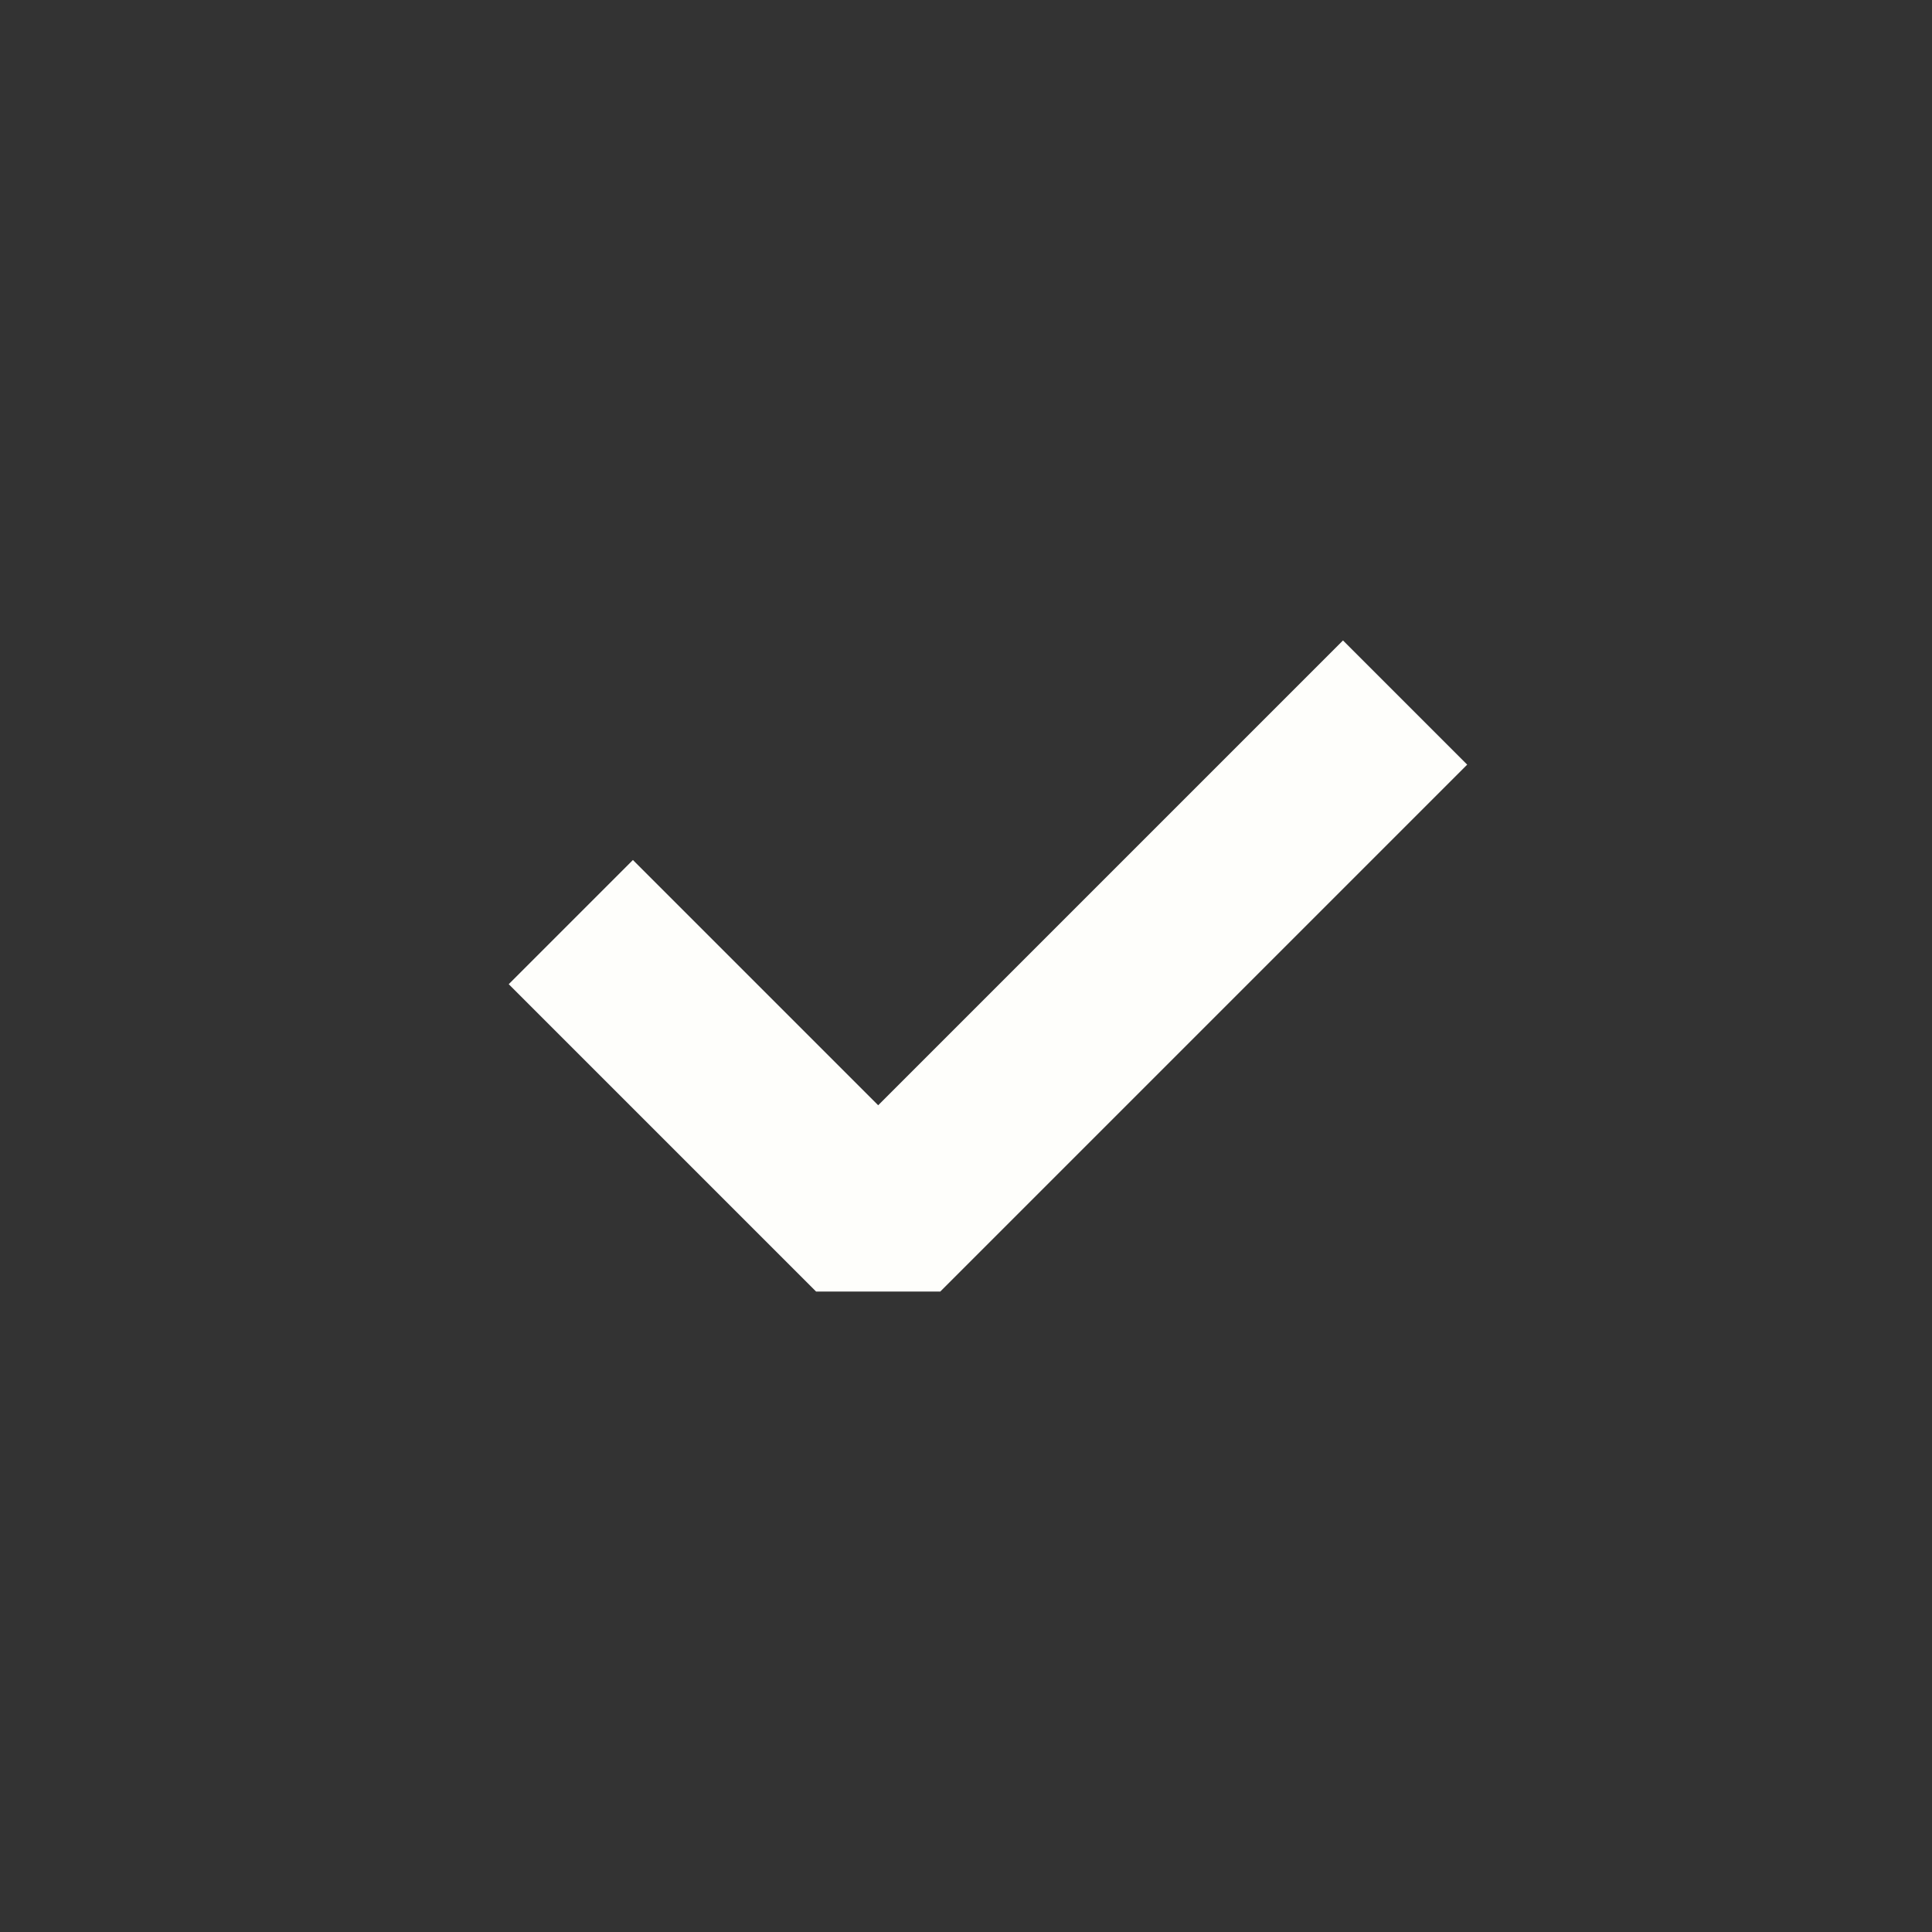
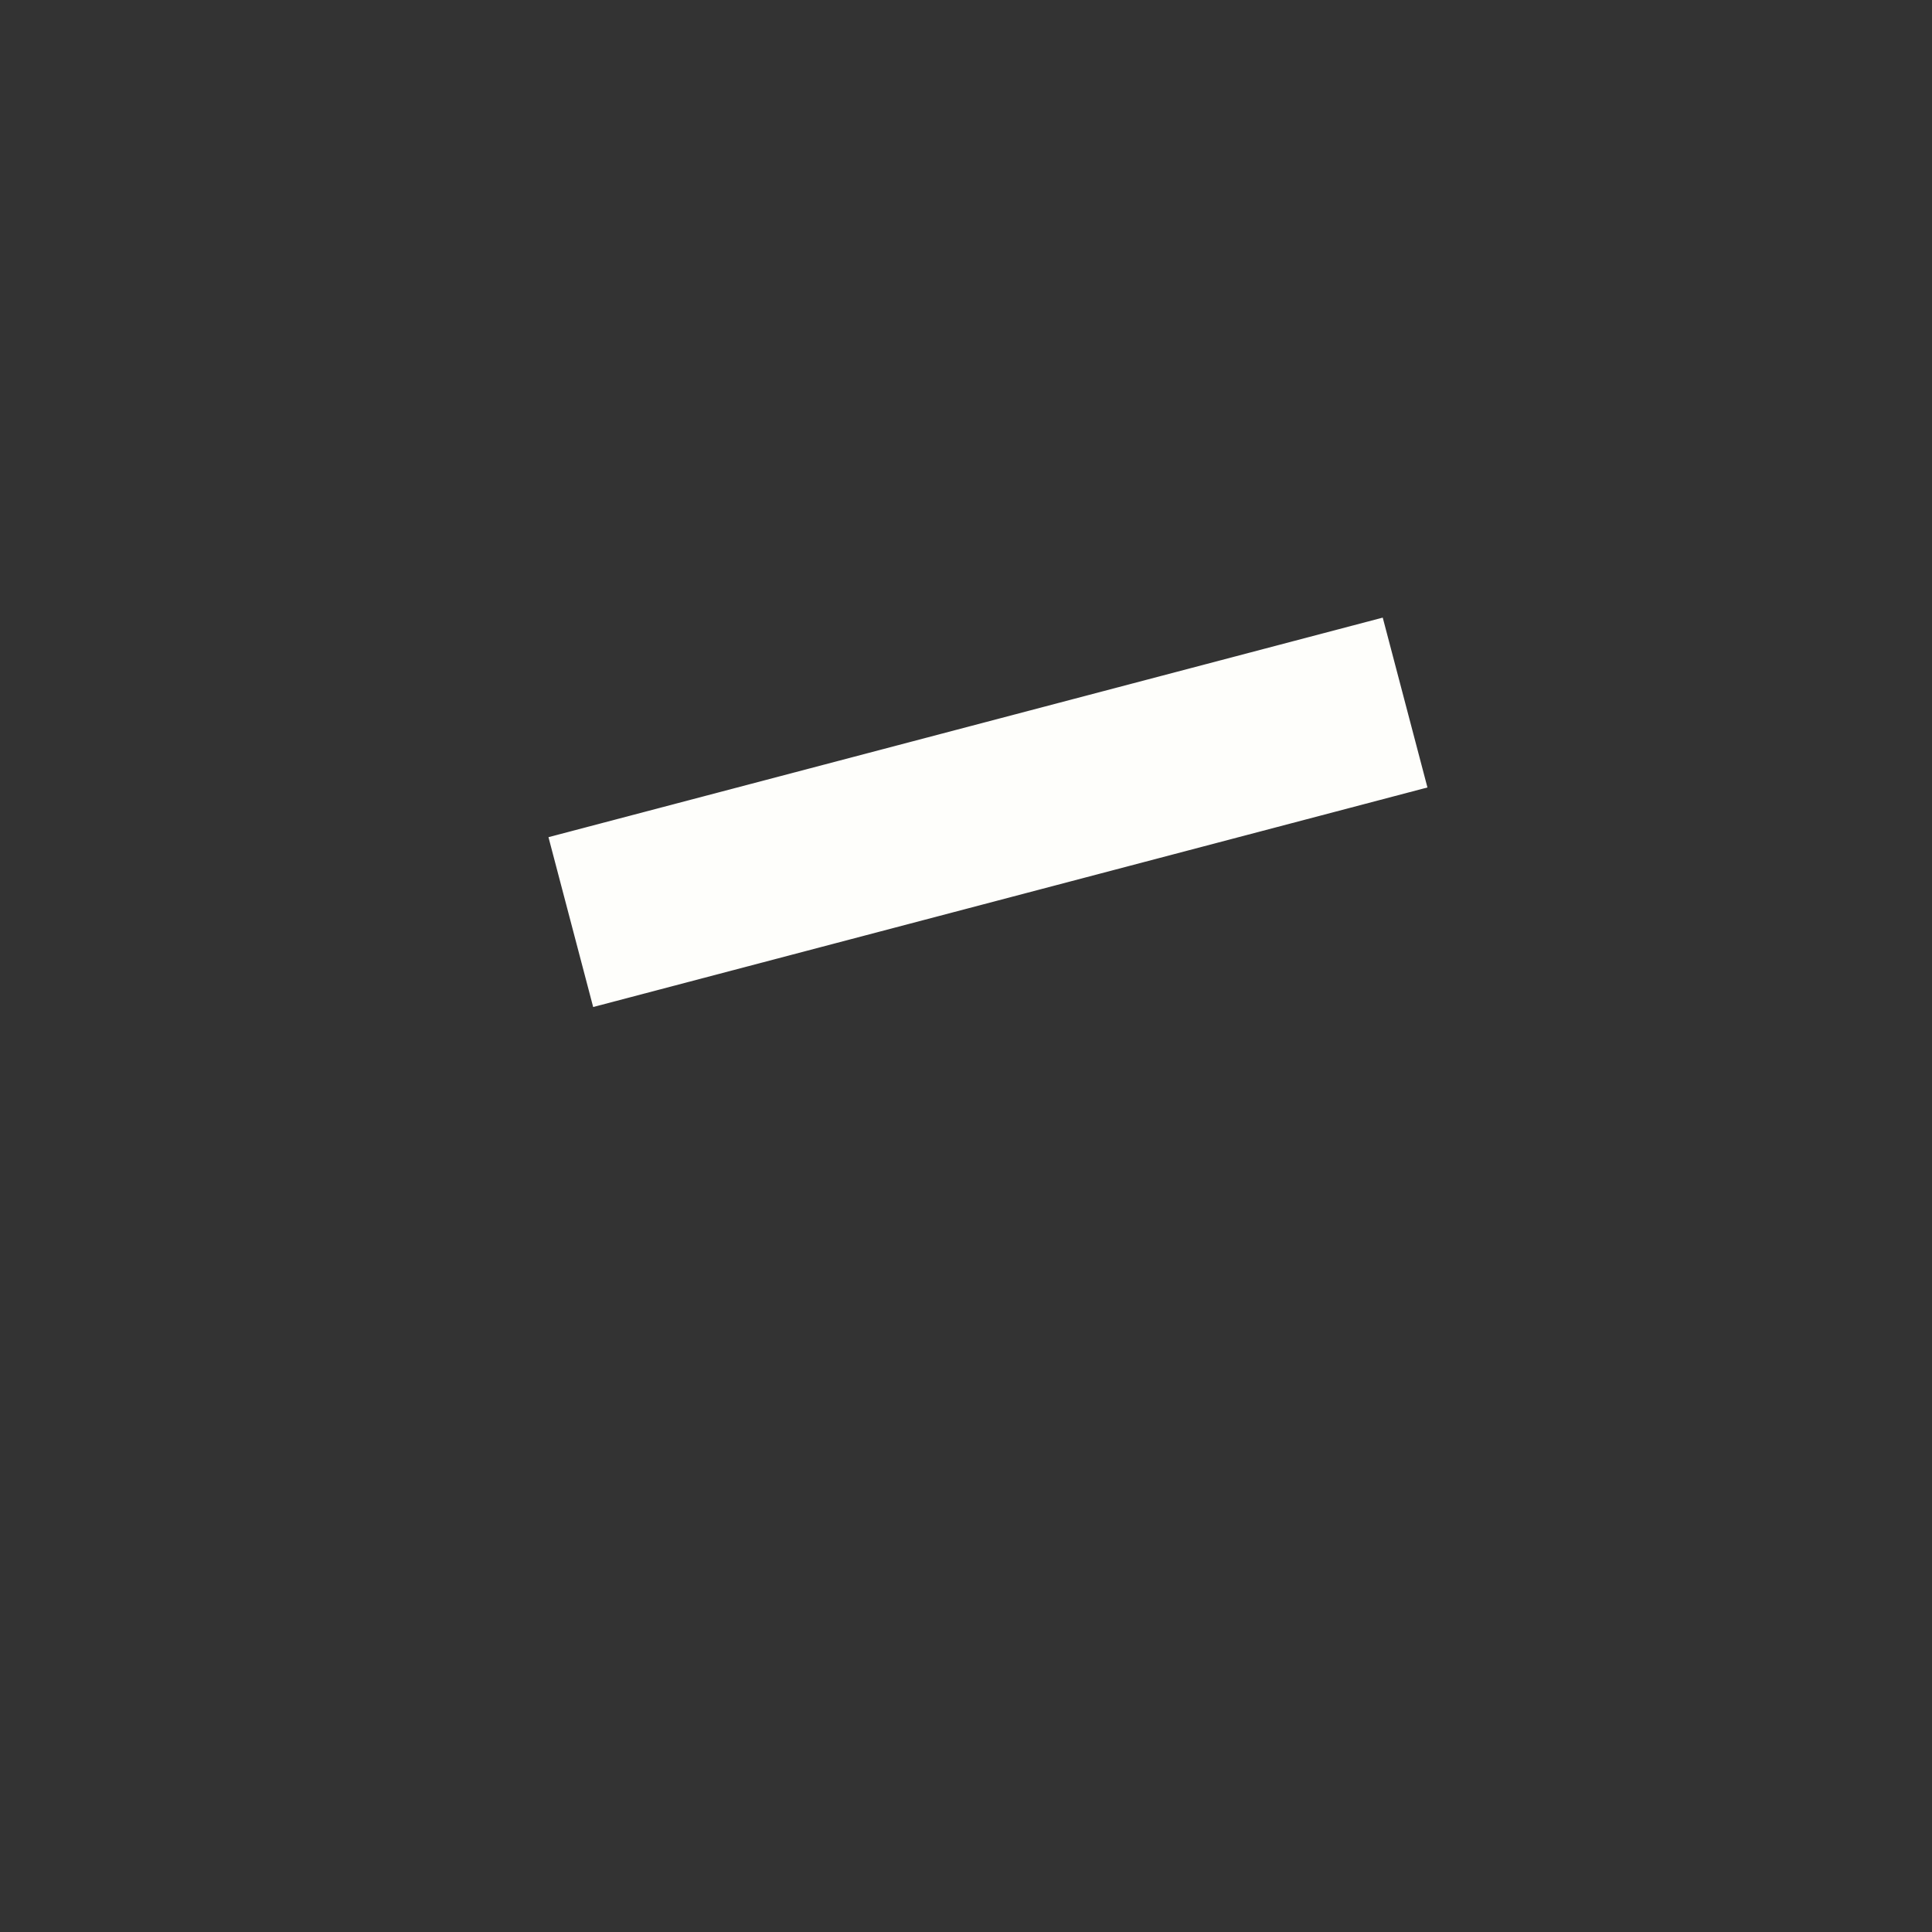
<svg xmlns="http://www.w3.org/2000/svg" width="22" height="22" viewBox="0 0 22 22" fill="none">
  <rect x="0" y="0" width="22" height="22" fill="#333333" stroke="none" />
-   <path d="M6.5 10.5L10 14L16 8" stroke="#FEFEFB" stroke-width="2" stroke-linejoin="bevel" />
+   <path d="M6.5 10.5L16 8" stroke="#FEFEFB" stroke-width="2" stroke-linejoin="bevel" />
</svg>